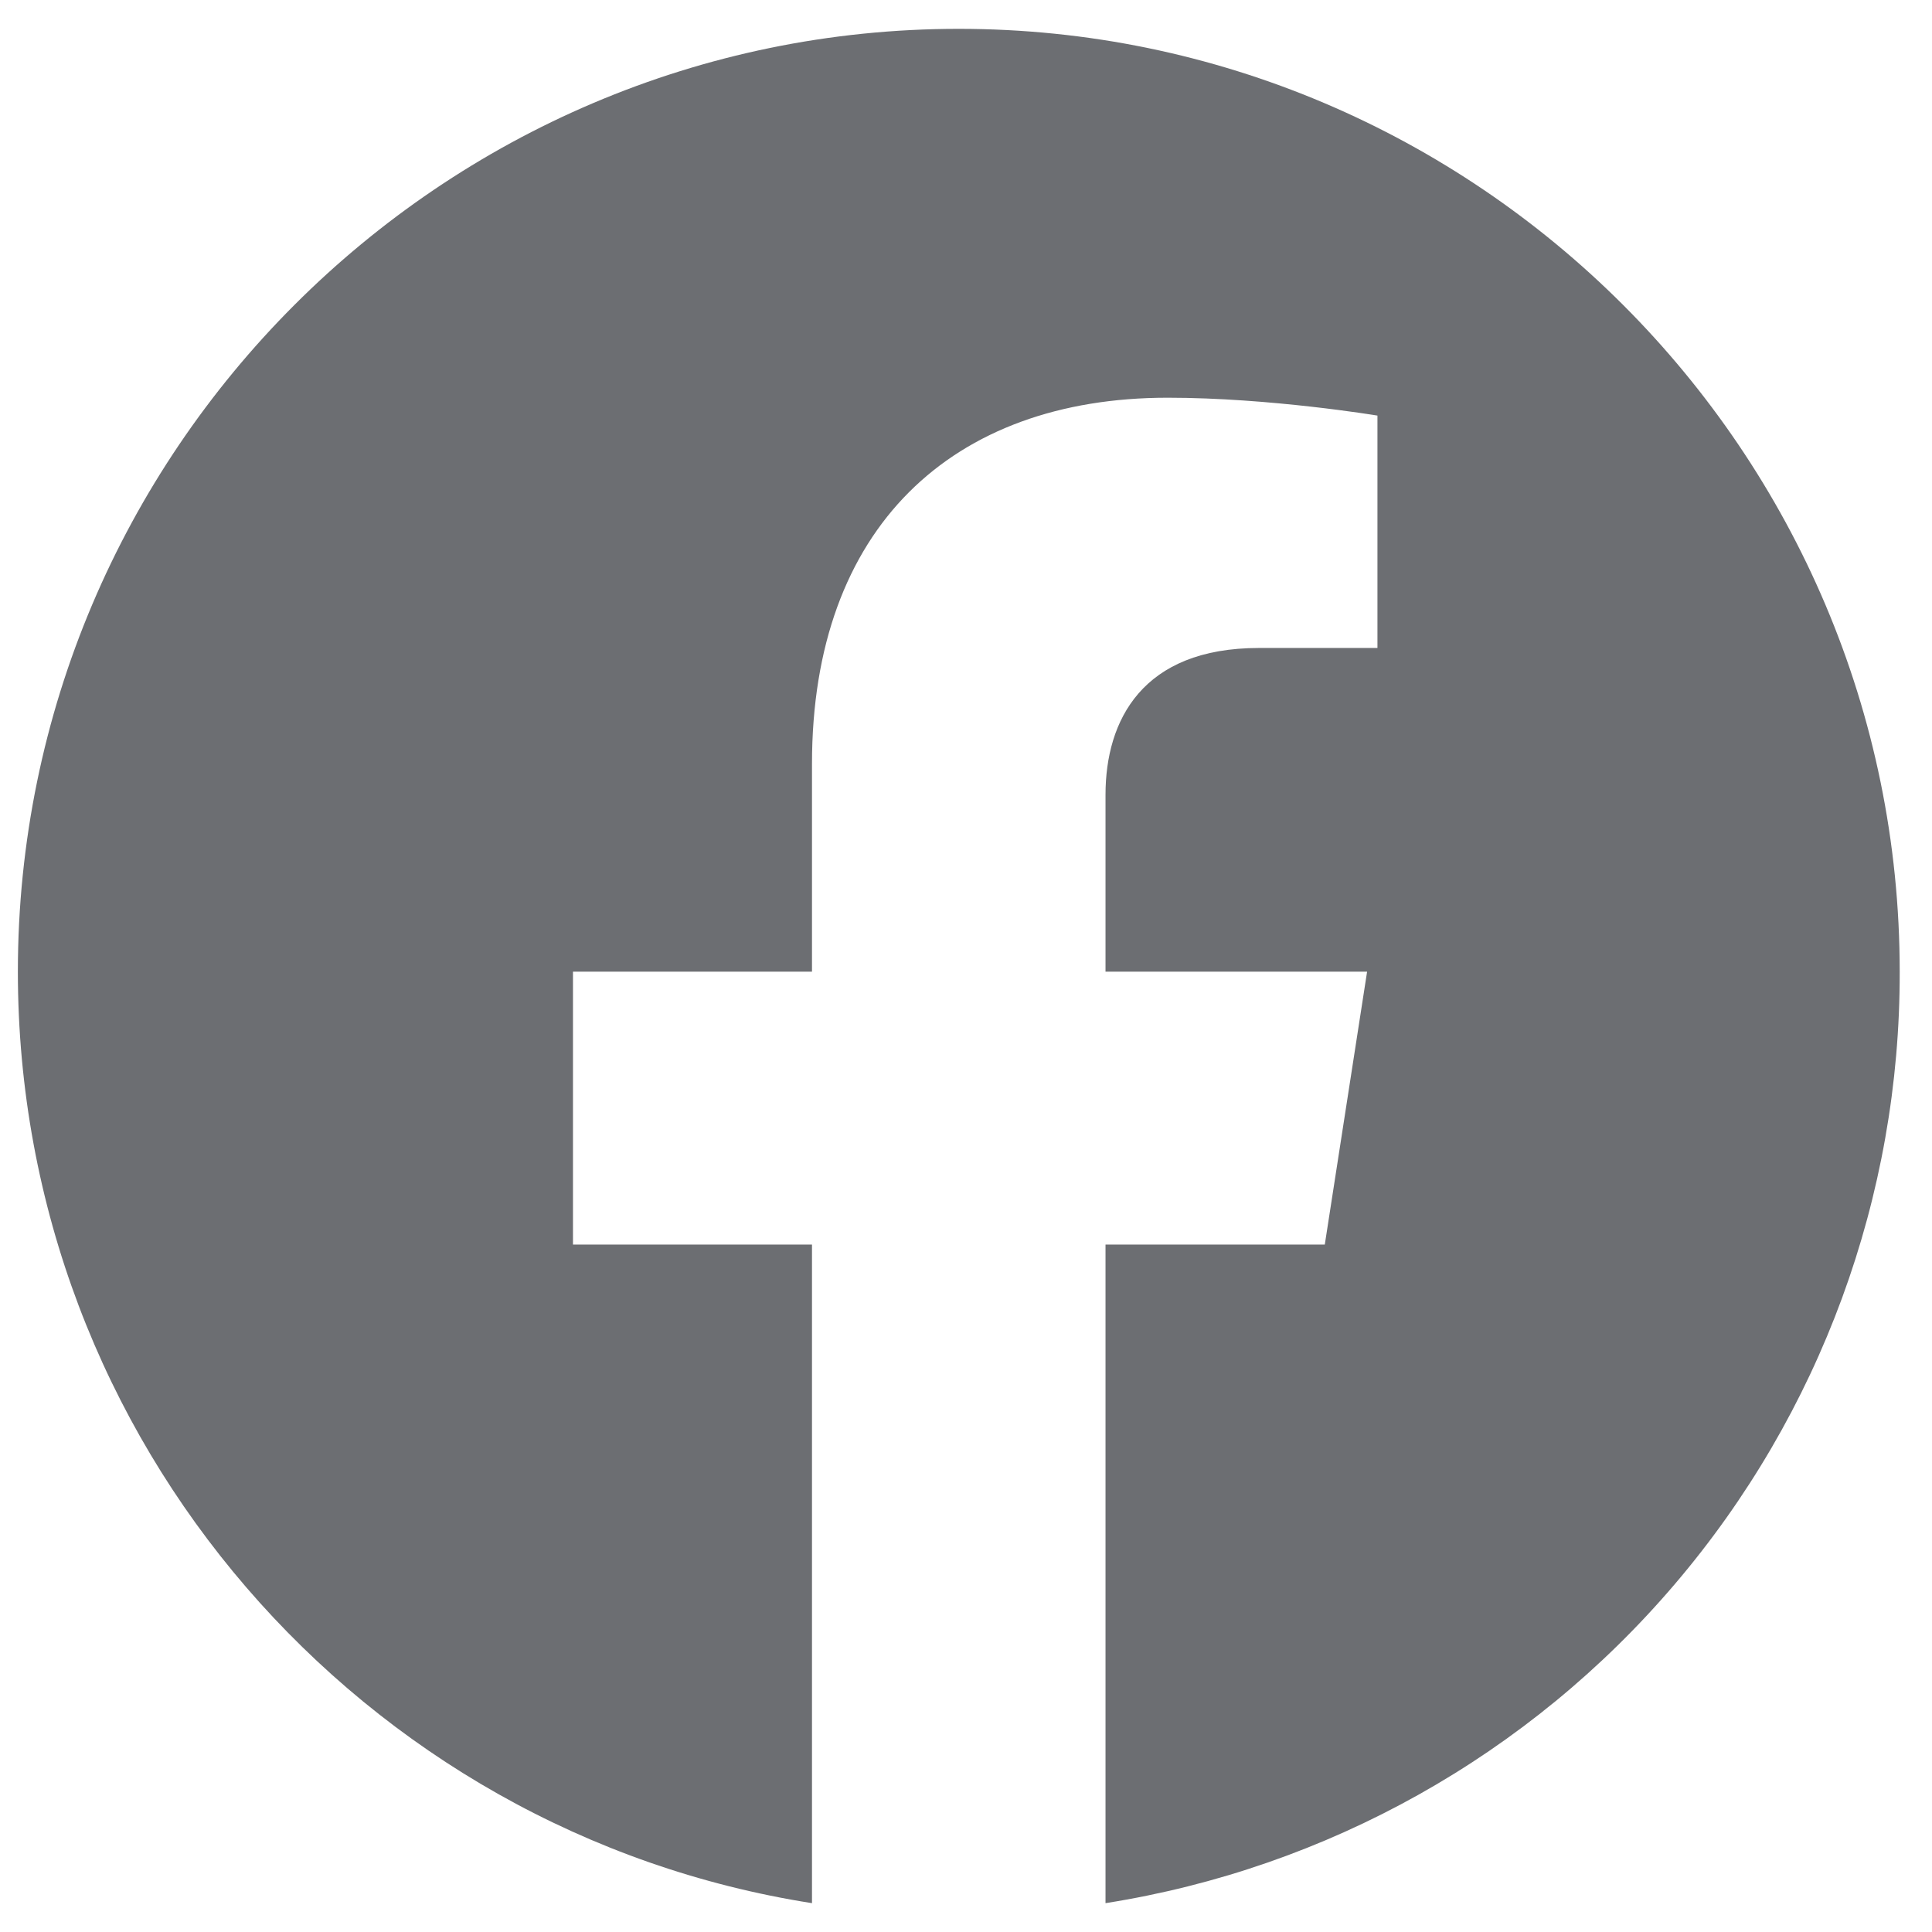
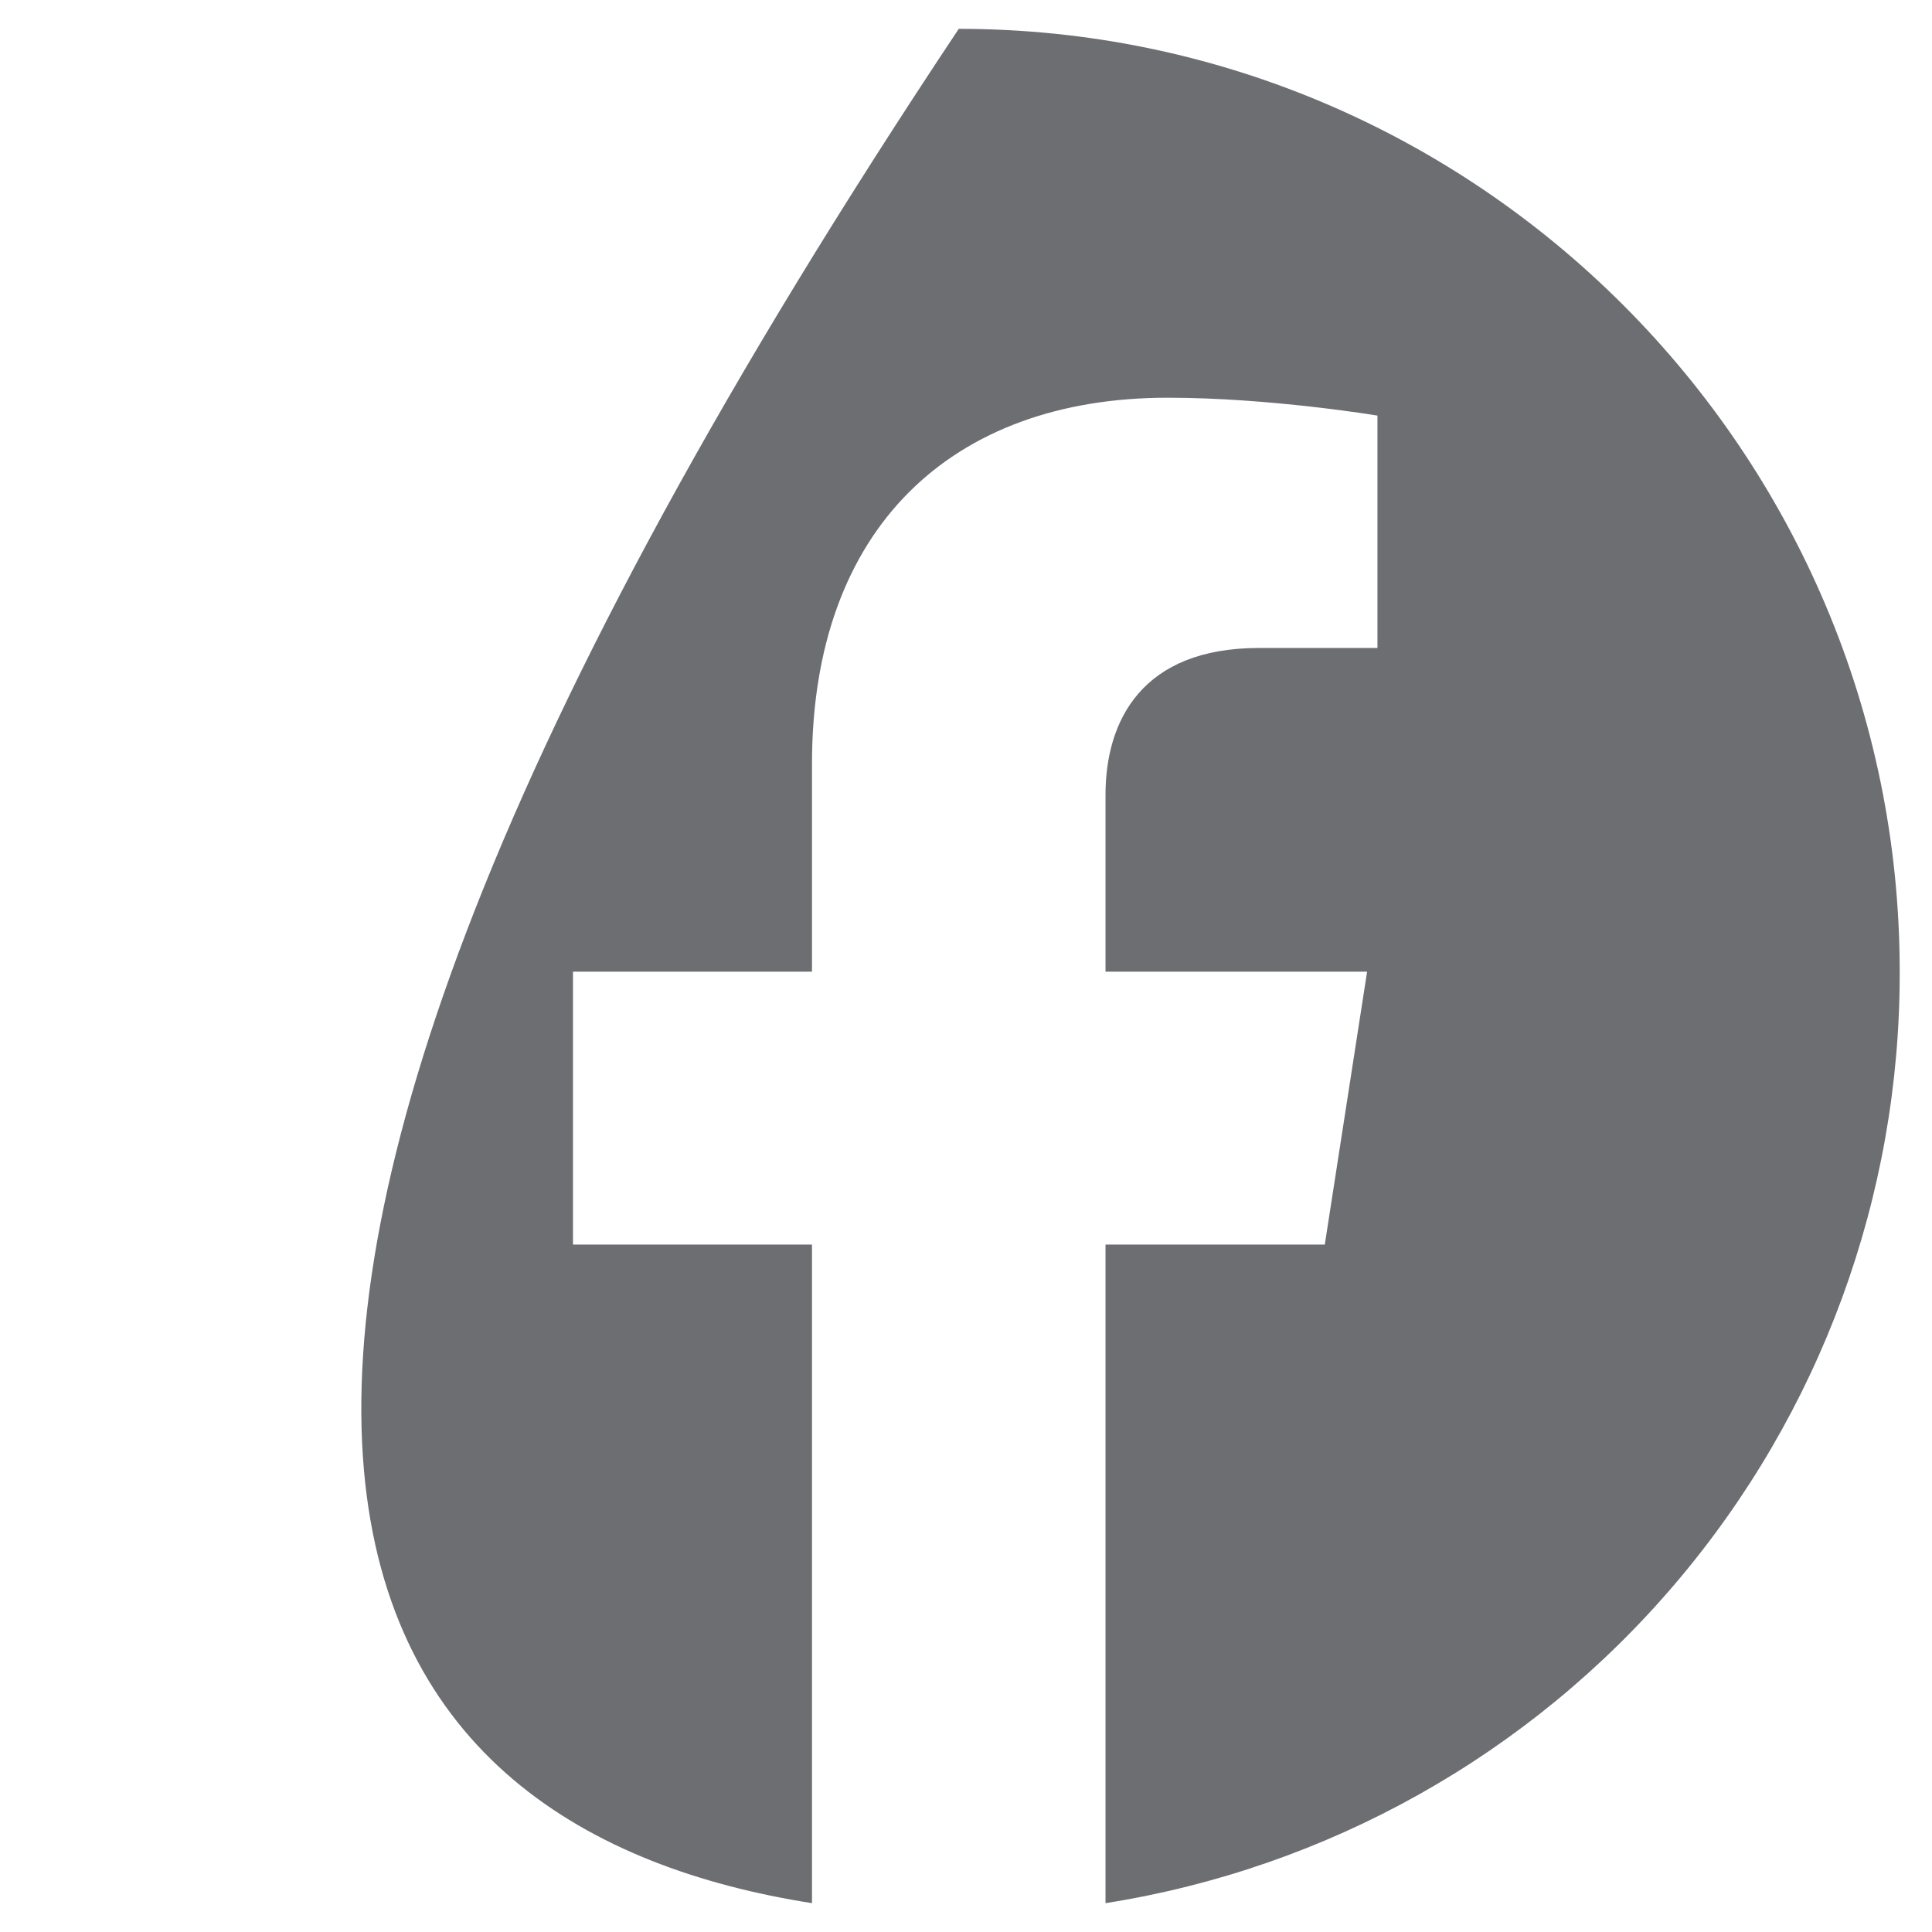
<svg xmlns="http://www.w3.org/2000/svg" width="28" height="28" viewBox="0 0 28 28" fill="none">
-   <path d="M13.895 0.418C6.395 0.418 0.259 6.541 0.259 14.082C0.259 20.9 5.25 26.559 11.768 27.582V18.037H8.304V14.082H11.768V11.069C11.768 7.646 13.8 5.764 16.922 5.764C18.409 5.764 19.963 6.023 19.963 6.023V9.391H18.245C16.554 9.391 16.022 10.441 16.022 11.518V14.082H19.813L19.2 18.037H16.022V27.582C19.236 27.075 22.162 25.435 24.272 22.959C26.383 20.484 27.539 17.335 27.532 14.082C27.532 6.541 21.395 0.418 13.895 0.418Z" fill="#6C6E72" />
+   <path d="M13.895 0.418C0.259 20.9 5.25 26.559 11.768 27.582V18.037H8.304V14.082H11.768V11.069C11.768 7.646 13.8 5.764 16.922 5.764C18.409 5.764 19.963 6.023 19.963 6.023V9.391H18.245C16.554 9.391 16.022 10.441 16.022 11.518V14.082H19.813L19.2 18.037H16.022V27.582C19.236 27.075 22.162 25.435 24.272 22.959C26.383 20.484 27.539 17.335 27.532 14.082C27.532 6.541 21.395 0.418 13.895 0.418Z" fill="#6C6E72" />
</svg>